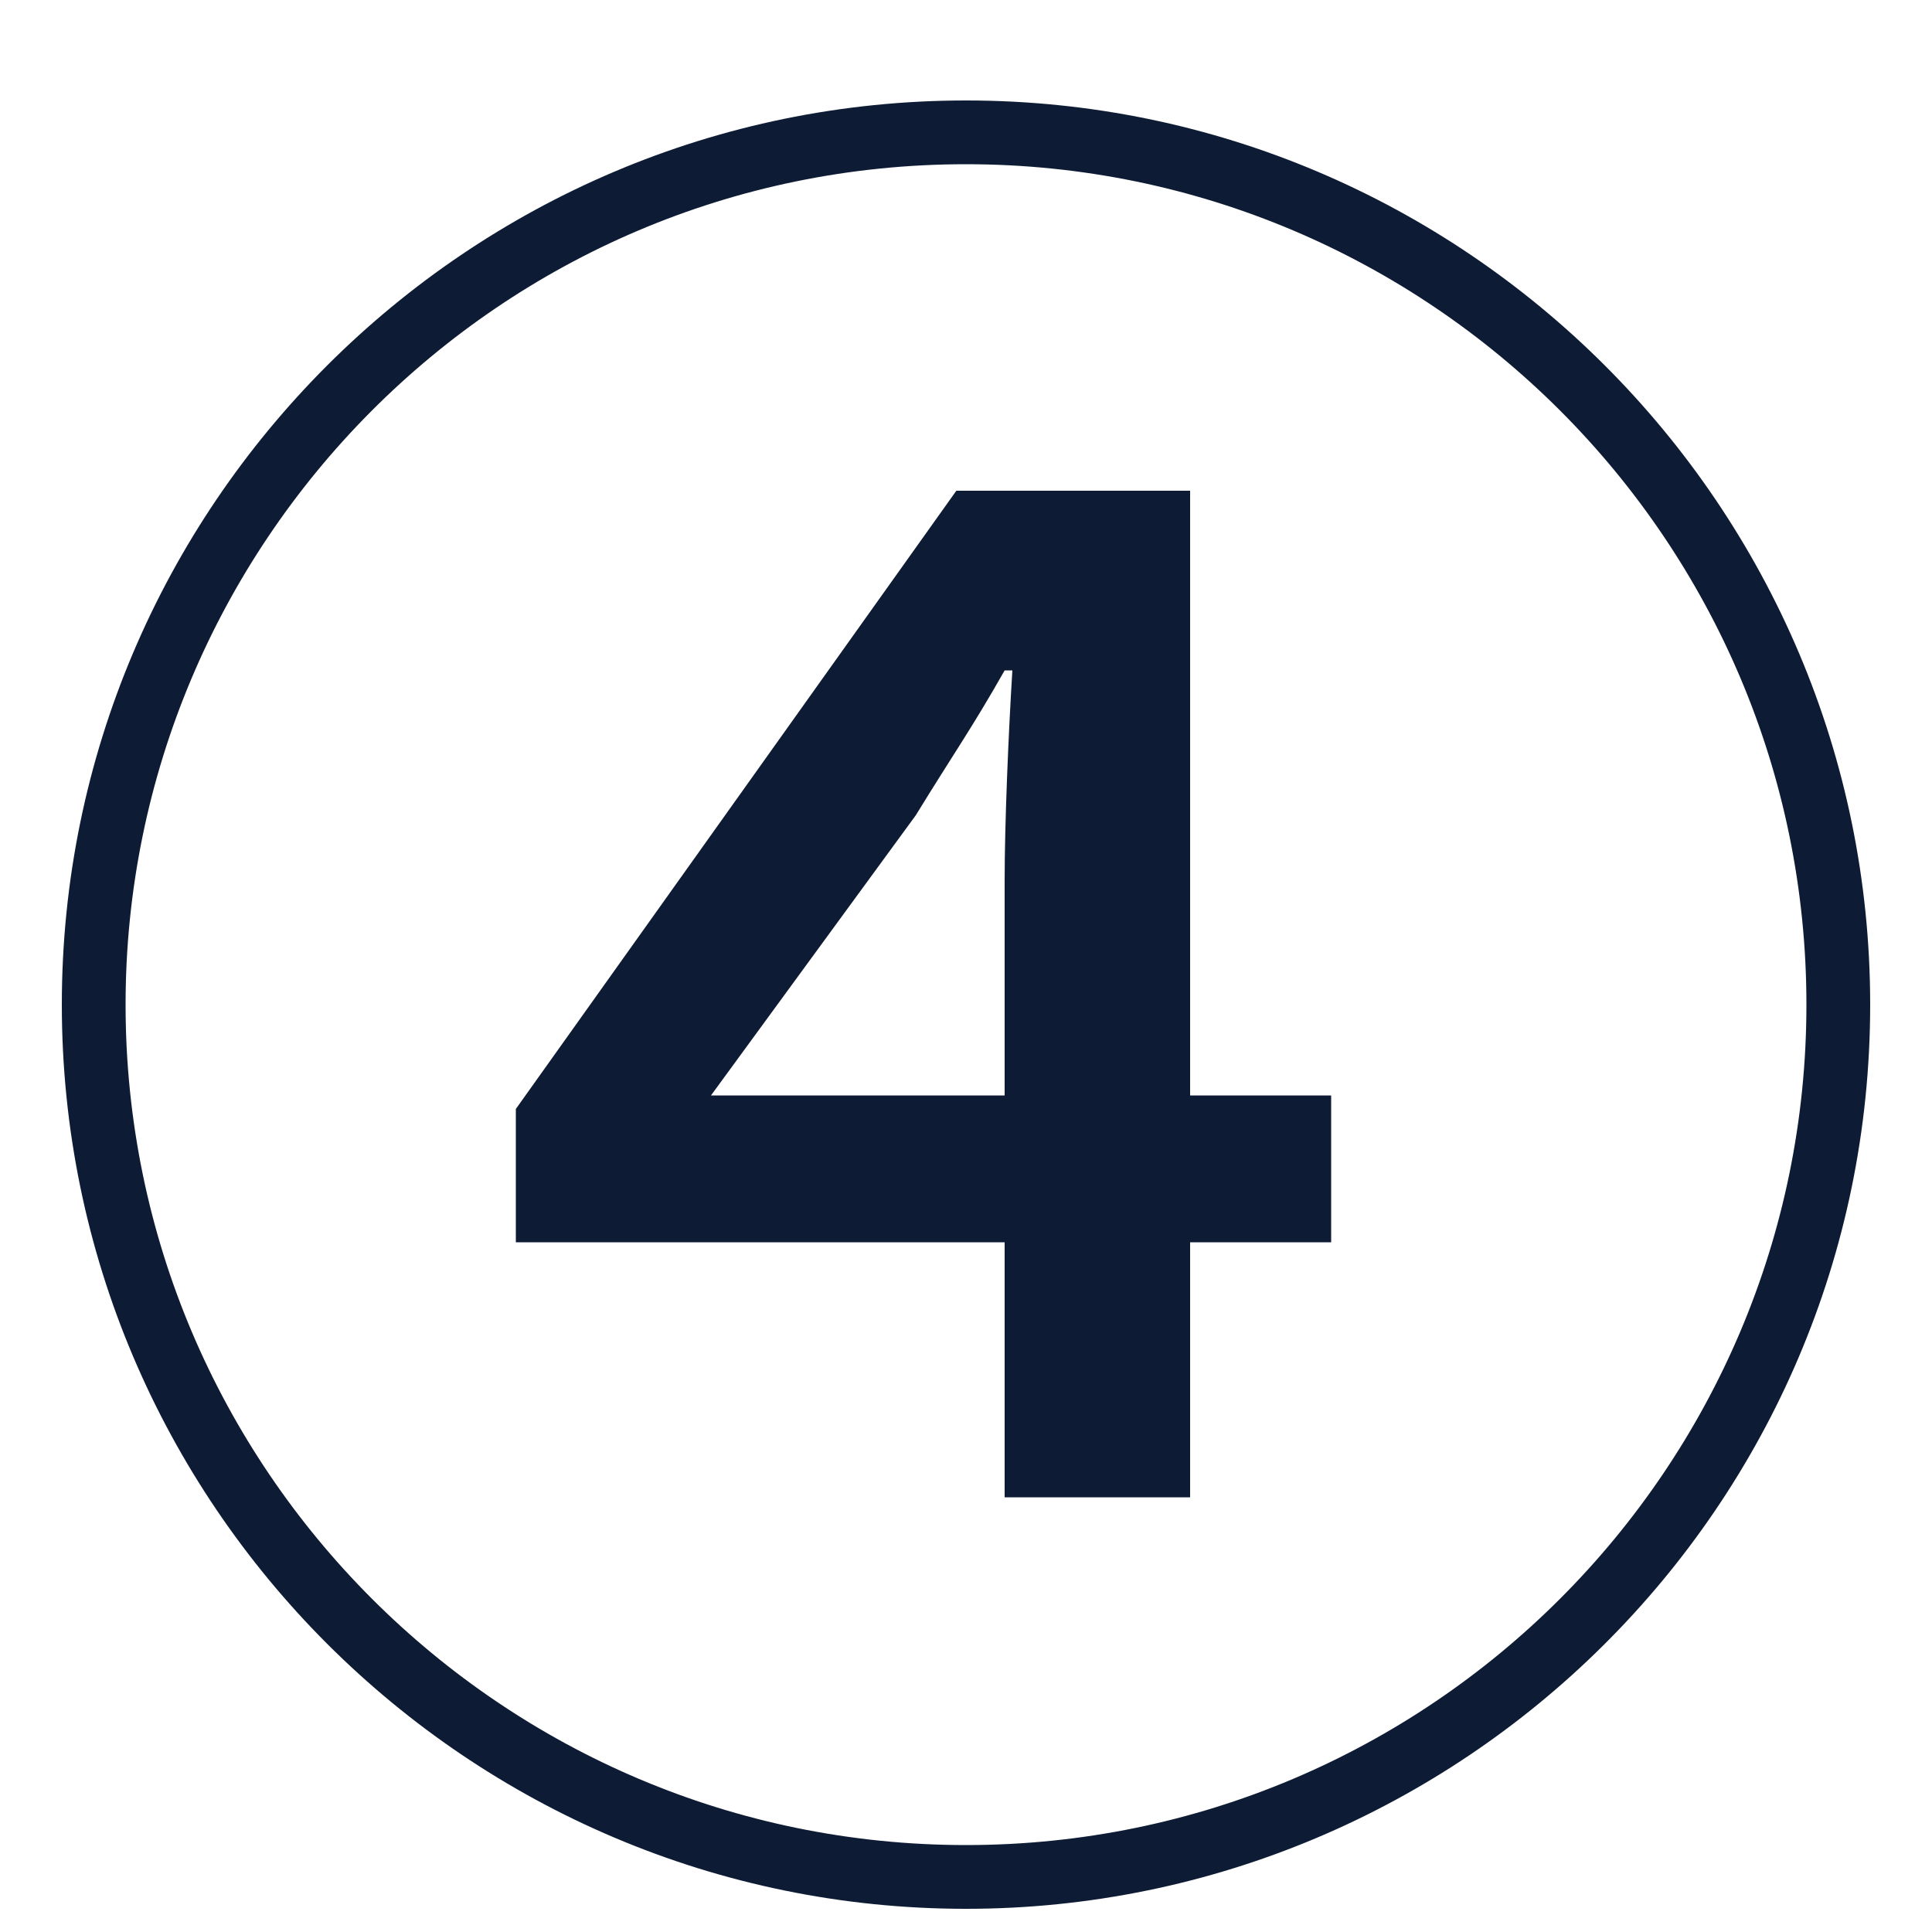
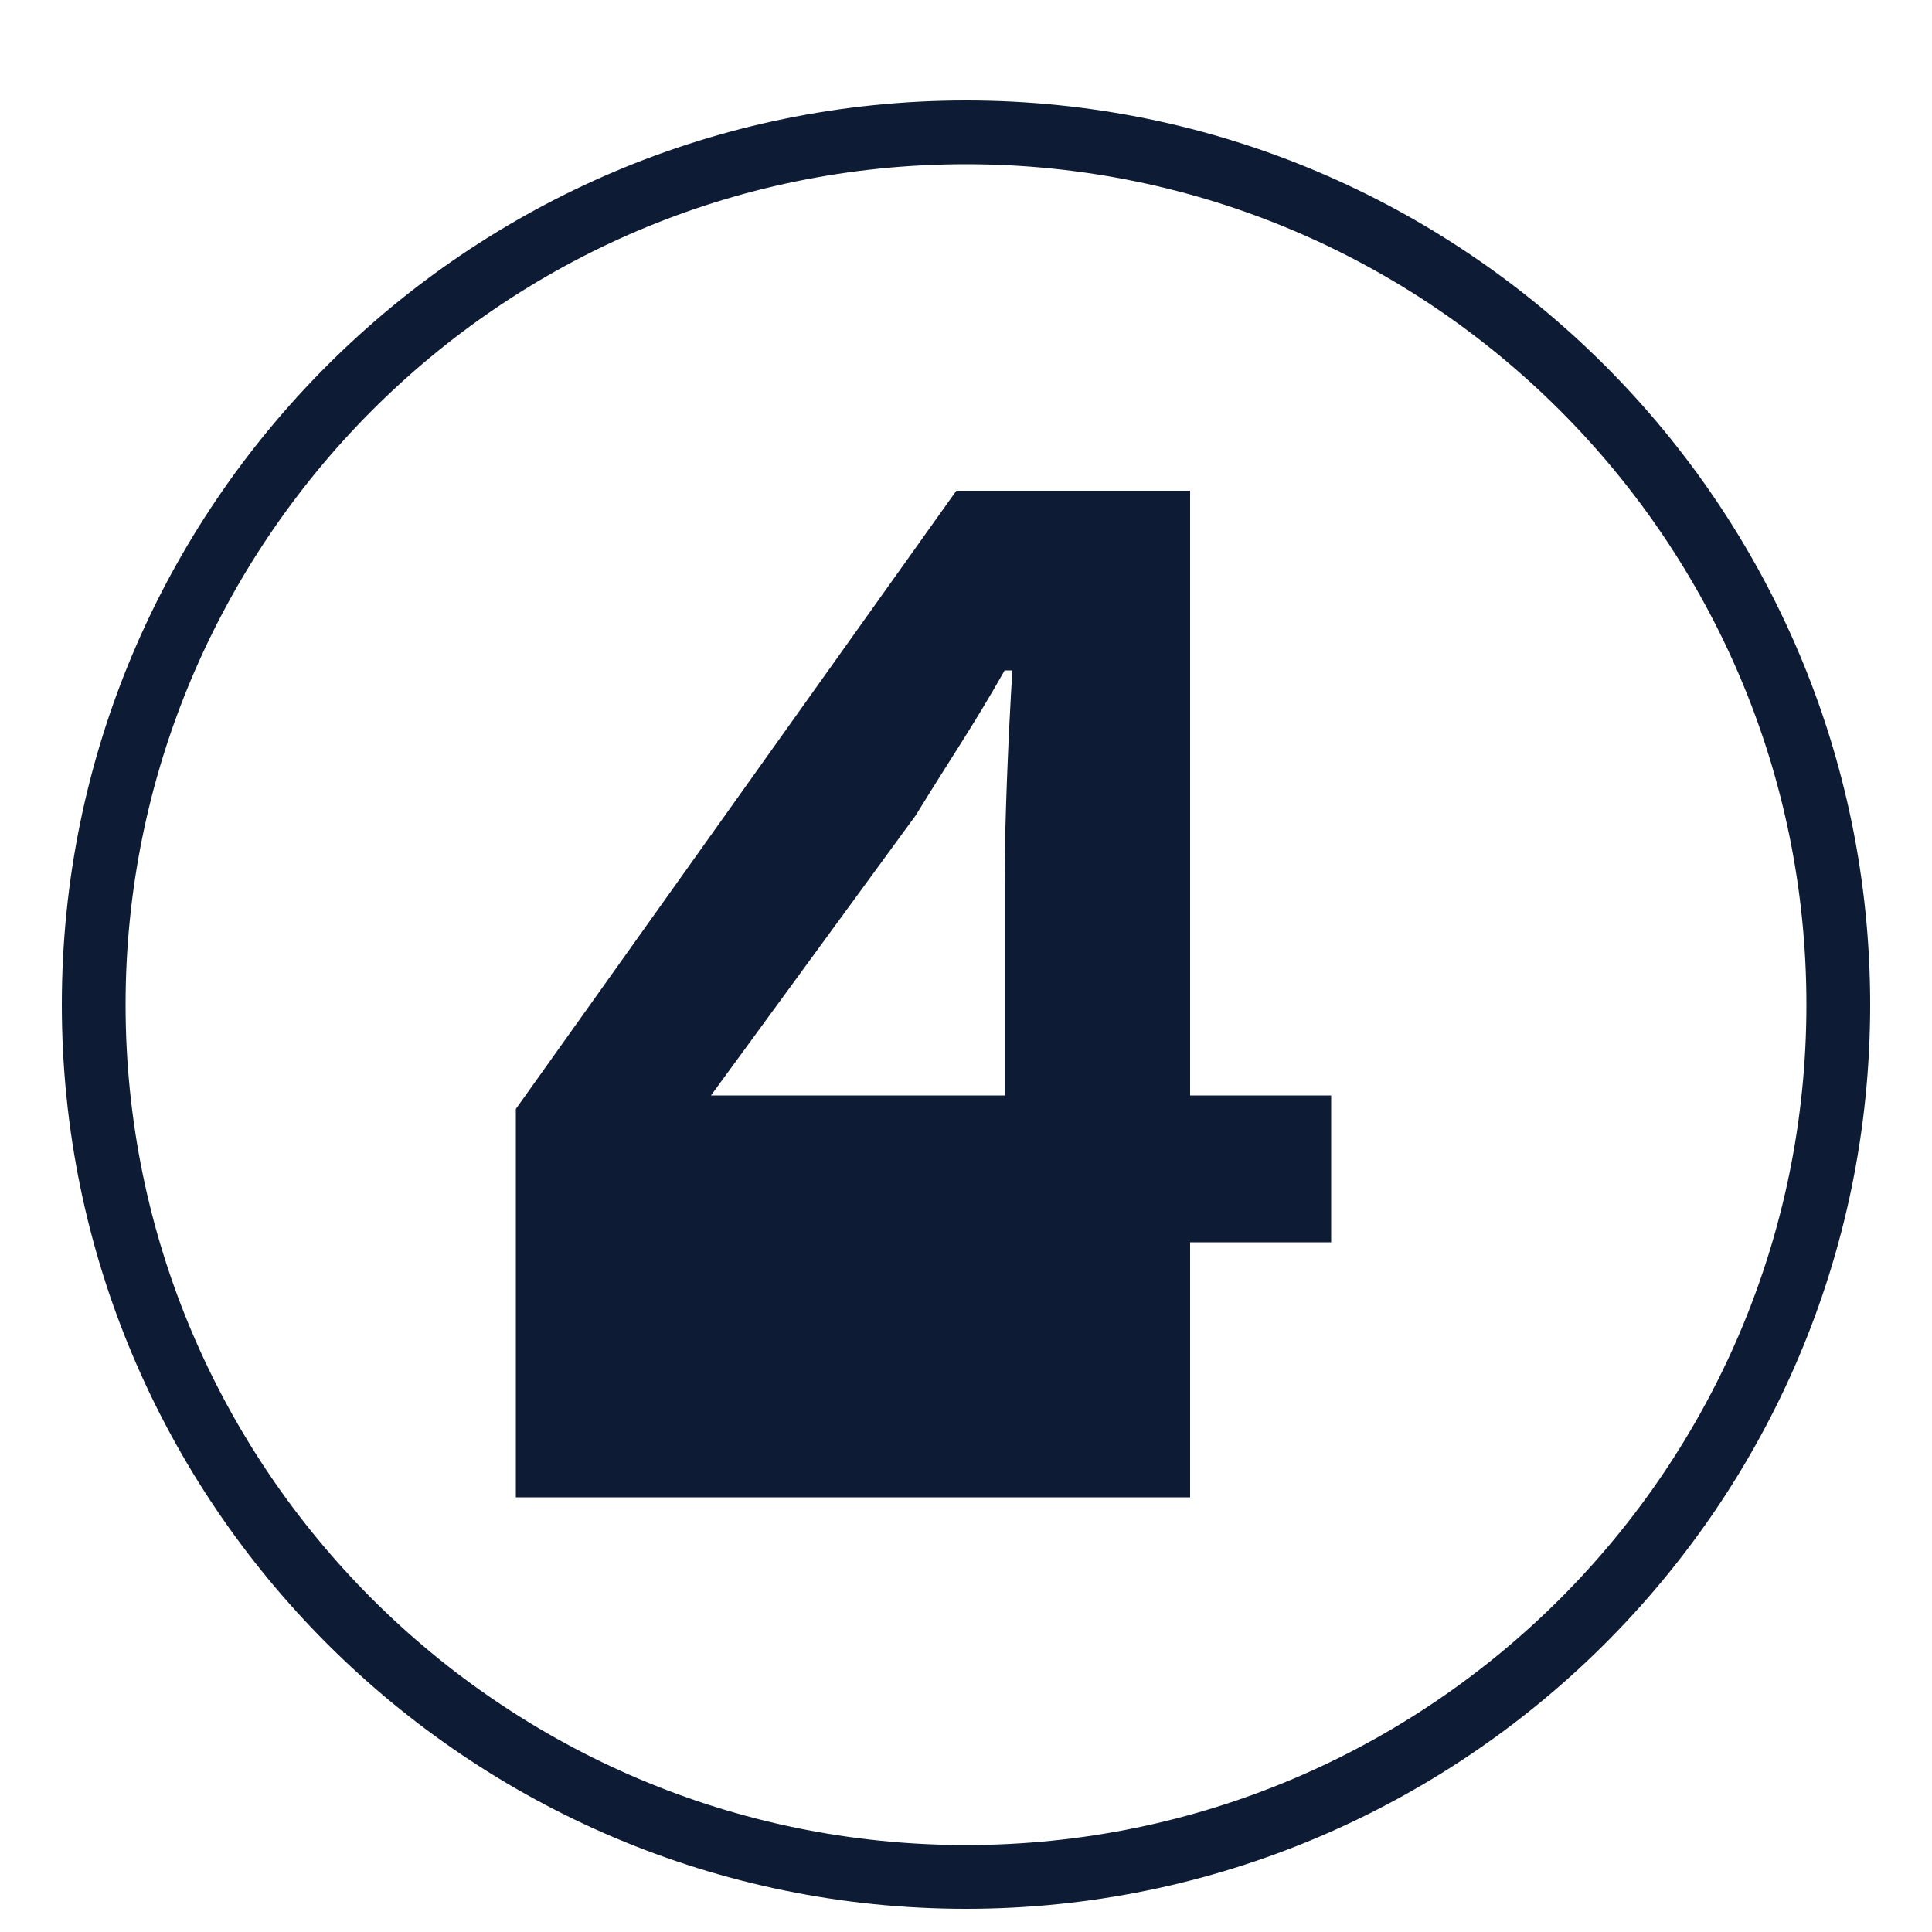
<svg xmlns="http://www.w3.org/2000/svg" width="10" height="10" viewBox="0 0 10 10" fill="none">
-   <path d="M3.68 5.67H5.2V4.56C5.2 4.26 5.22 3.79 5.24 3.47H5.2C5.03 3.77 4.93 3.91 4.74 4.22L3.68 5.67ZM6.16 2.54V5.67H6.89V6.43H6.16V7.75H5.2V6.43H2.67V5.74L4.95 2.54H6.16ZM5 9.55C7.4 9.55 9.35 7.6 9.35 5.2C9.35 2.8 7.4 0.85 5 0.85C2.58 0.85 0.65 2.82 0.65 5.2C0.65 7.6 2.6 9.55 5 9.55ZM5 0.52C7.58 0.52 9.68 2.62 9.68 5.2C9.68 7.8 7.56 9.88 5 9.88C2.42 9.88 0.32 7.78 0.32 5.2C0.32 2.62 2.42 0.52 5 0.52Z" fill="#0D1C34" />
+   <path d="M3.68 5.67H5.2V4.56C5.2 4.26 5.22 3.79 5.24 3.47H5.2C5.03 3.77 4.93 3.91 4.74 4.22L3.68 5.67ZM6.16 2.54V5.67H6.89V6.43H6.16V7.75H5.2H2.67V5.74L4.95 2.54H6.16ZM5 9.55C7.4 9.55 9.35 7.6 9.35 5.2C9.35 2.8 7.4 0.85 5 0.85C2.58 0.85 0.65 2.82 0.65 5.2C0.65 7.6 2.6 9.55 5 9.55ZM5 0.52C7.58 0.52 9.68 2.62 9.68 5.2C9.68 7.8 7.56 9.88 5 9.88C2.42 9.88 0.32 7.78 0.32 5.2C0.32 2.62 2.42 0.52 5 0.52Z" fill="#0D1C34" />
</svg>